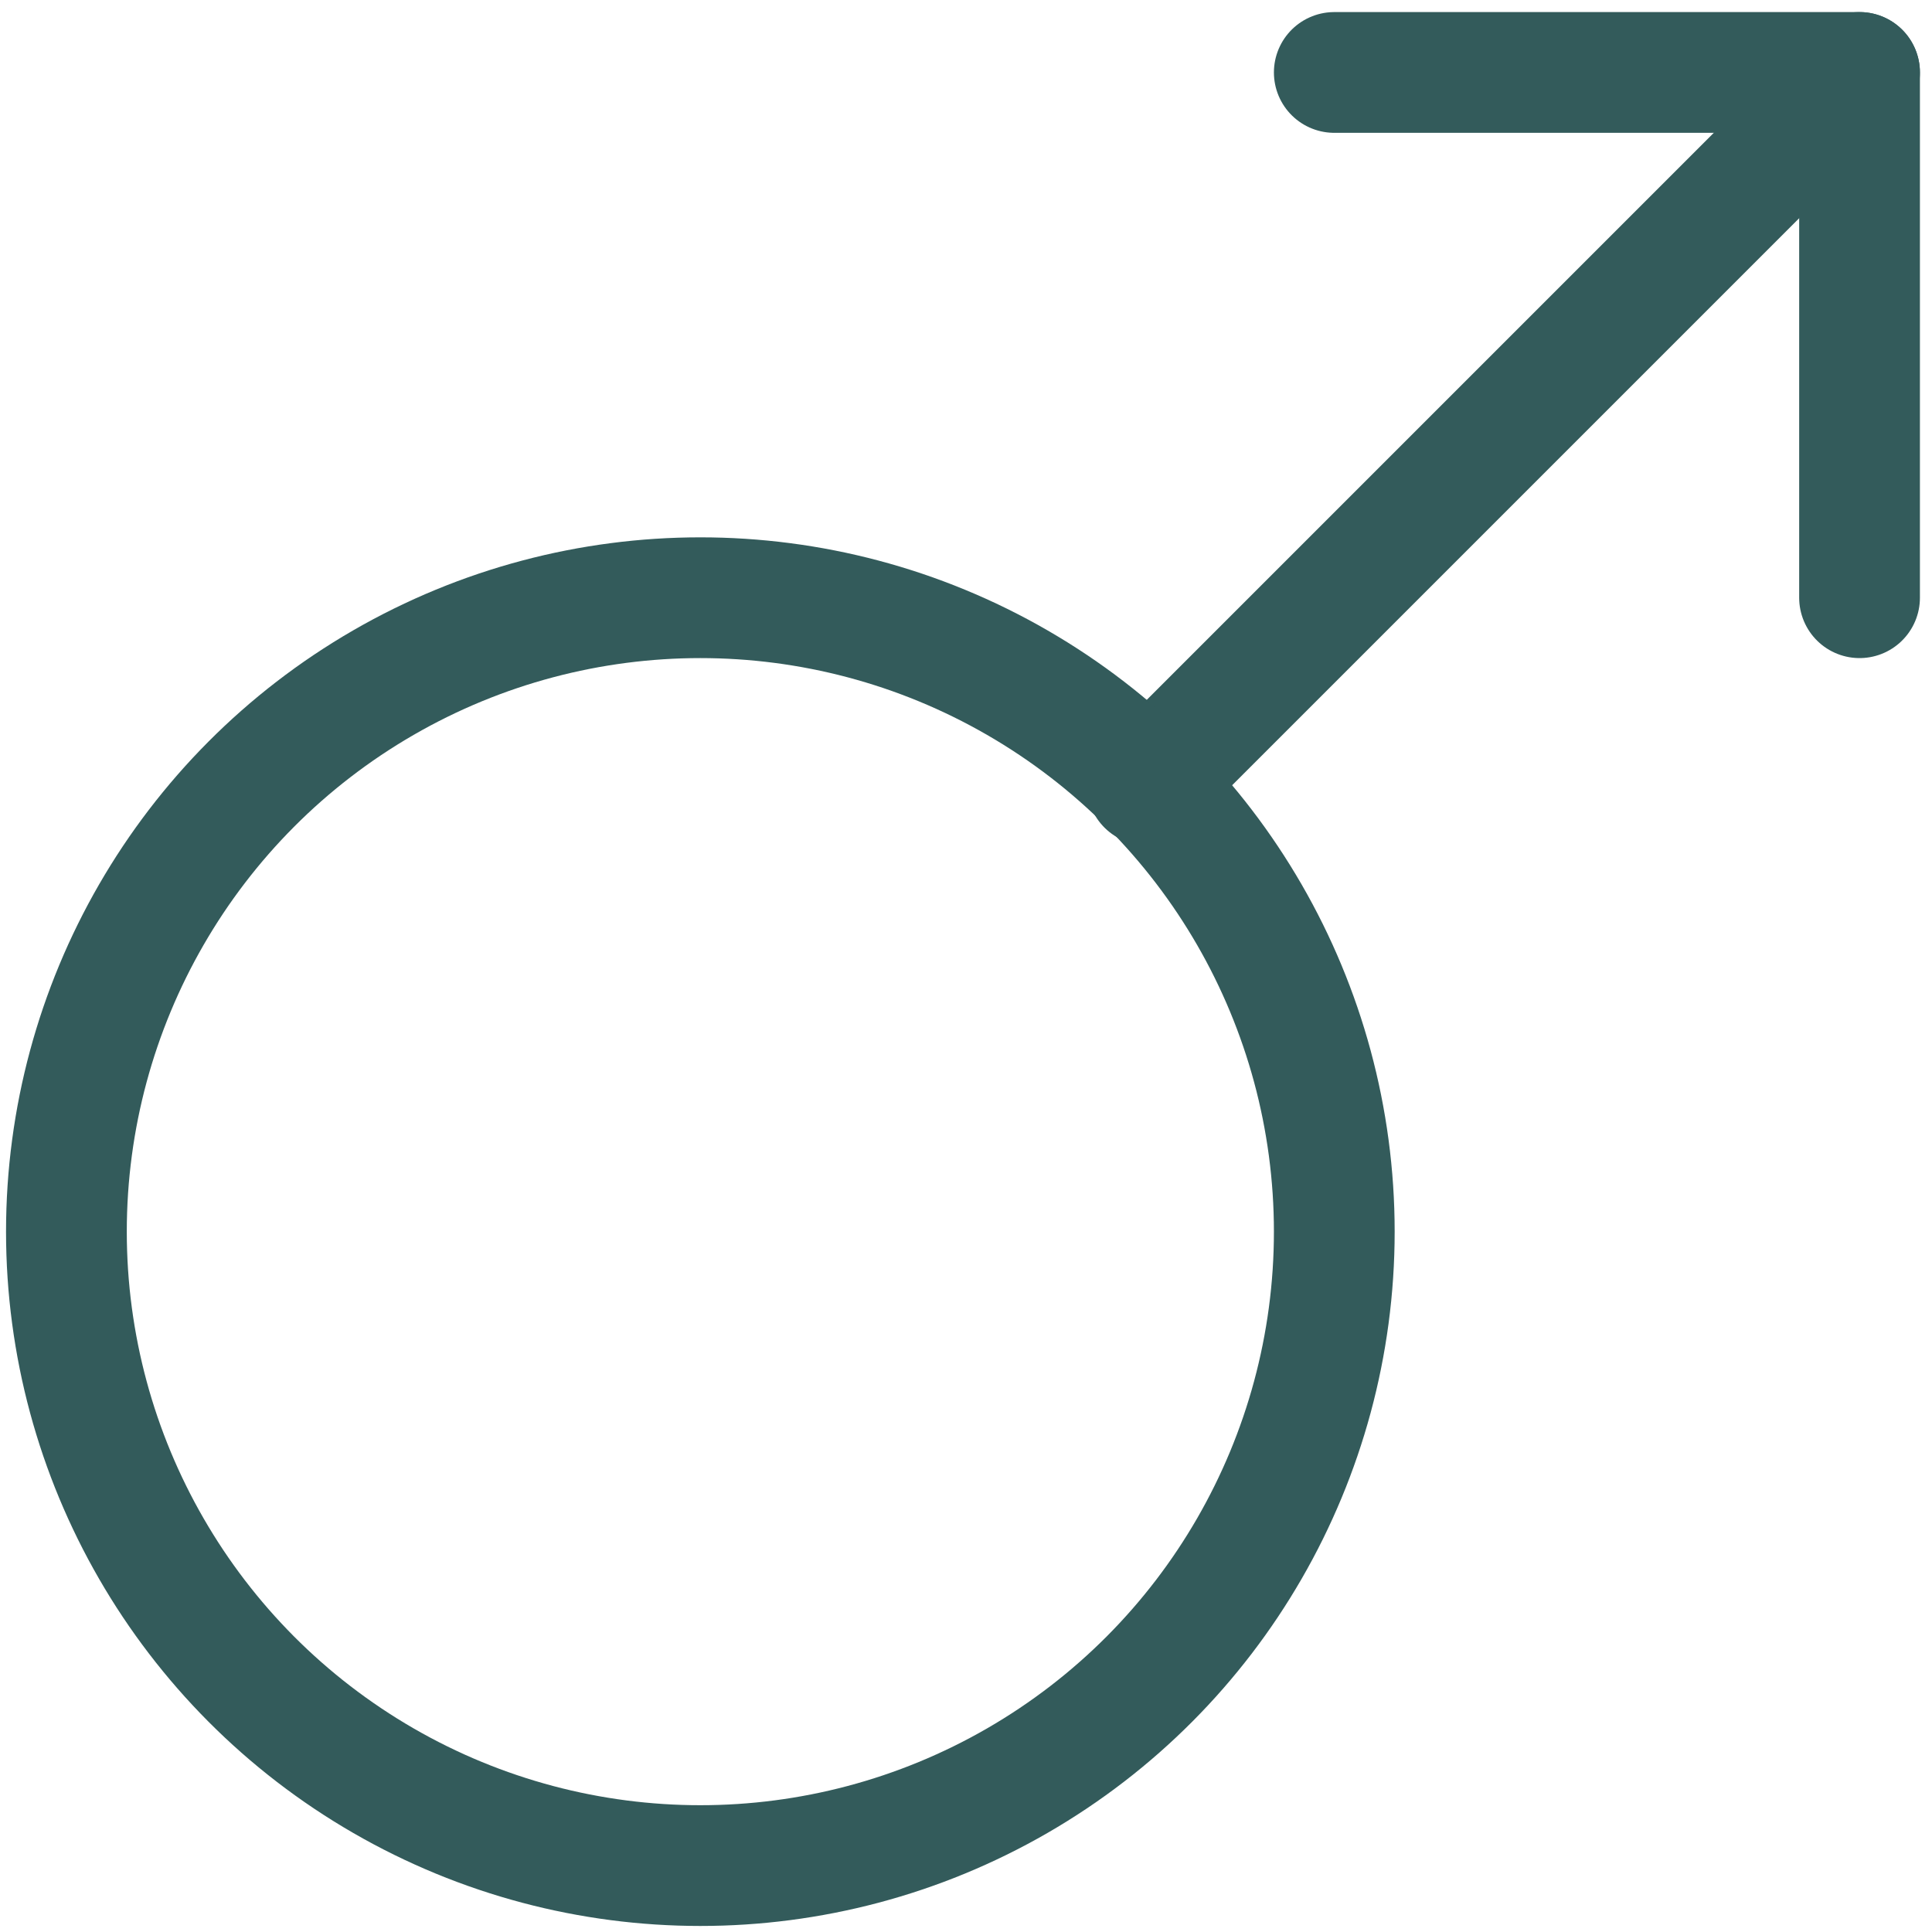
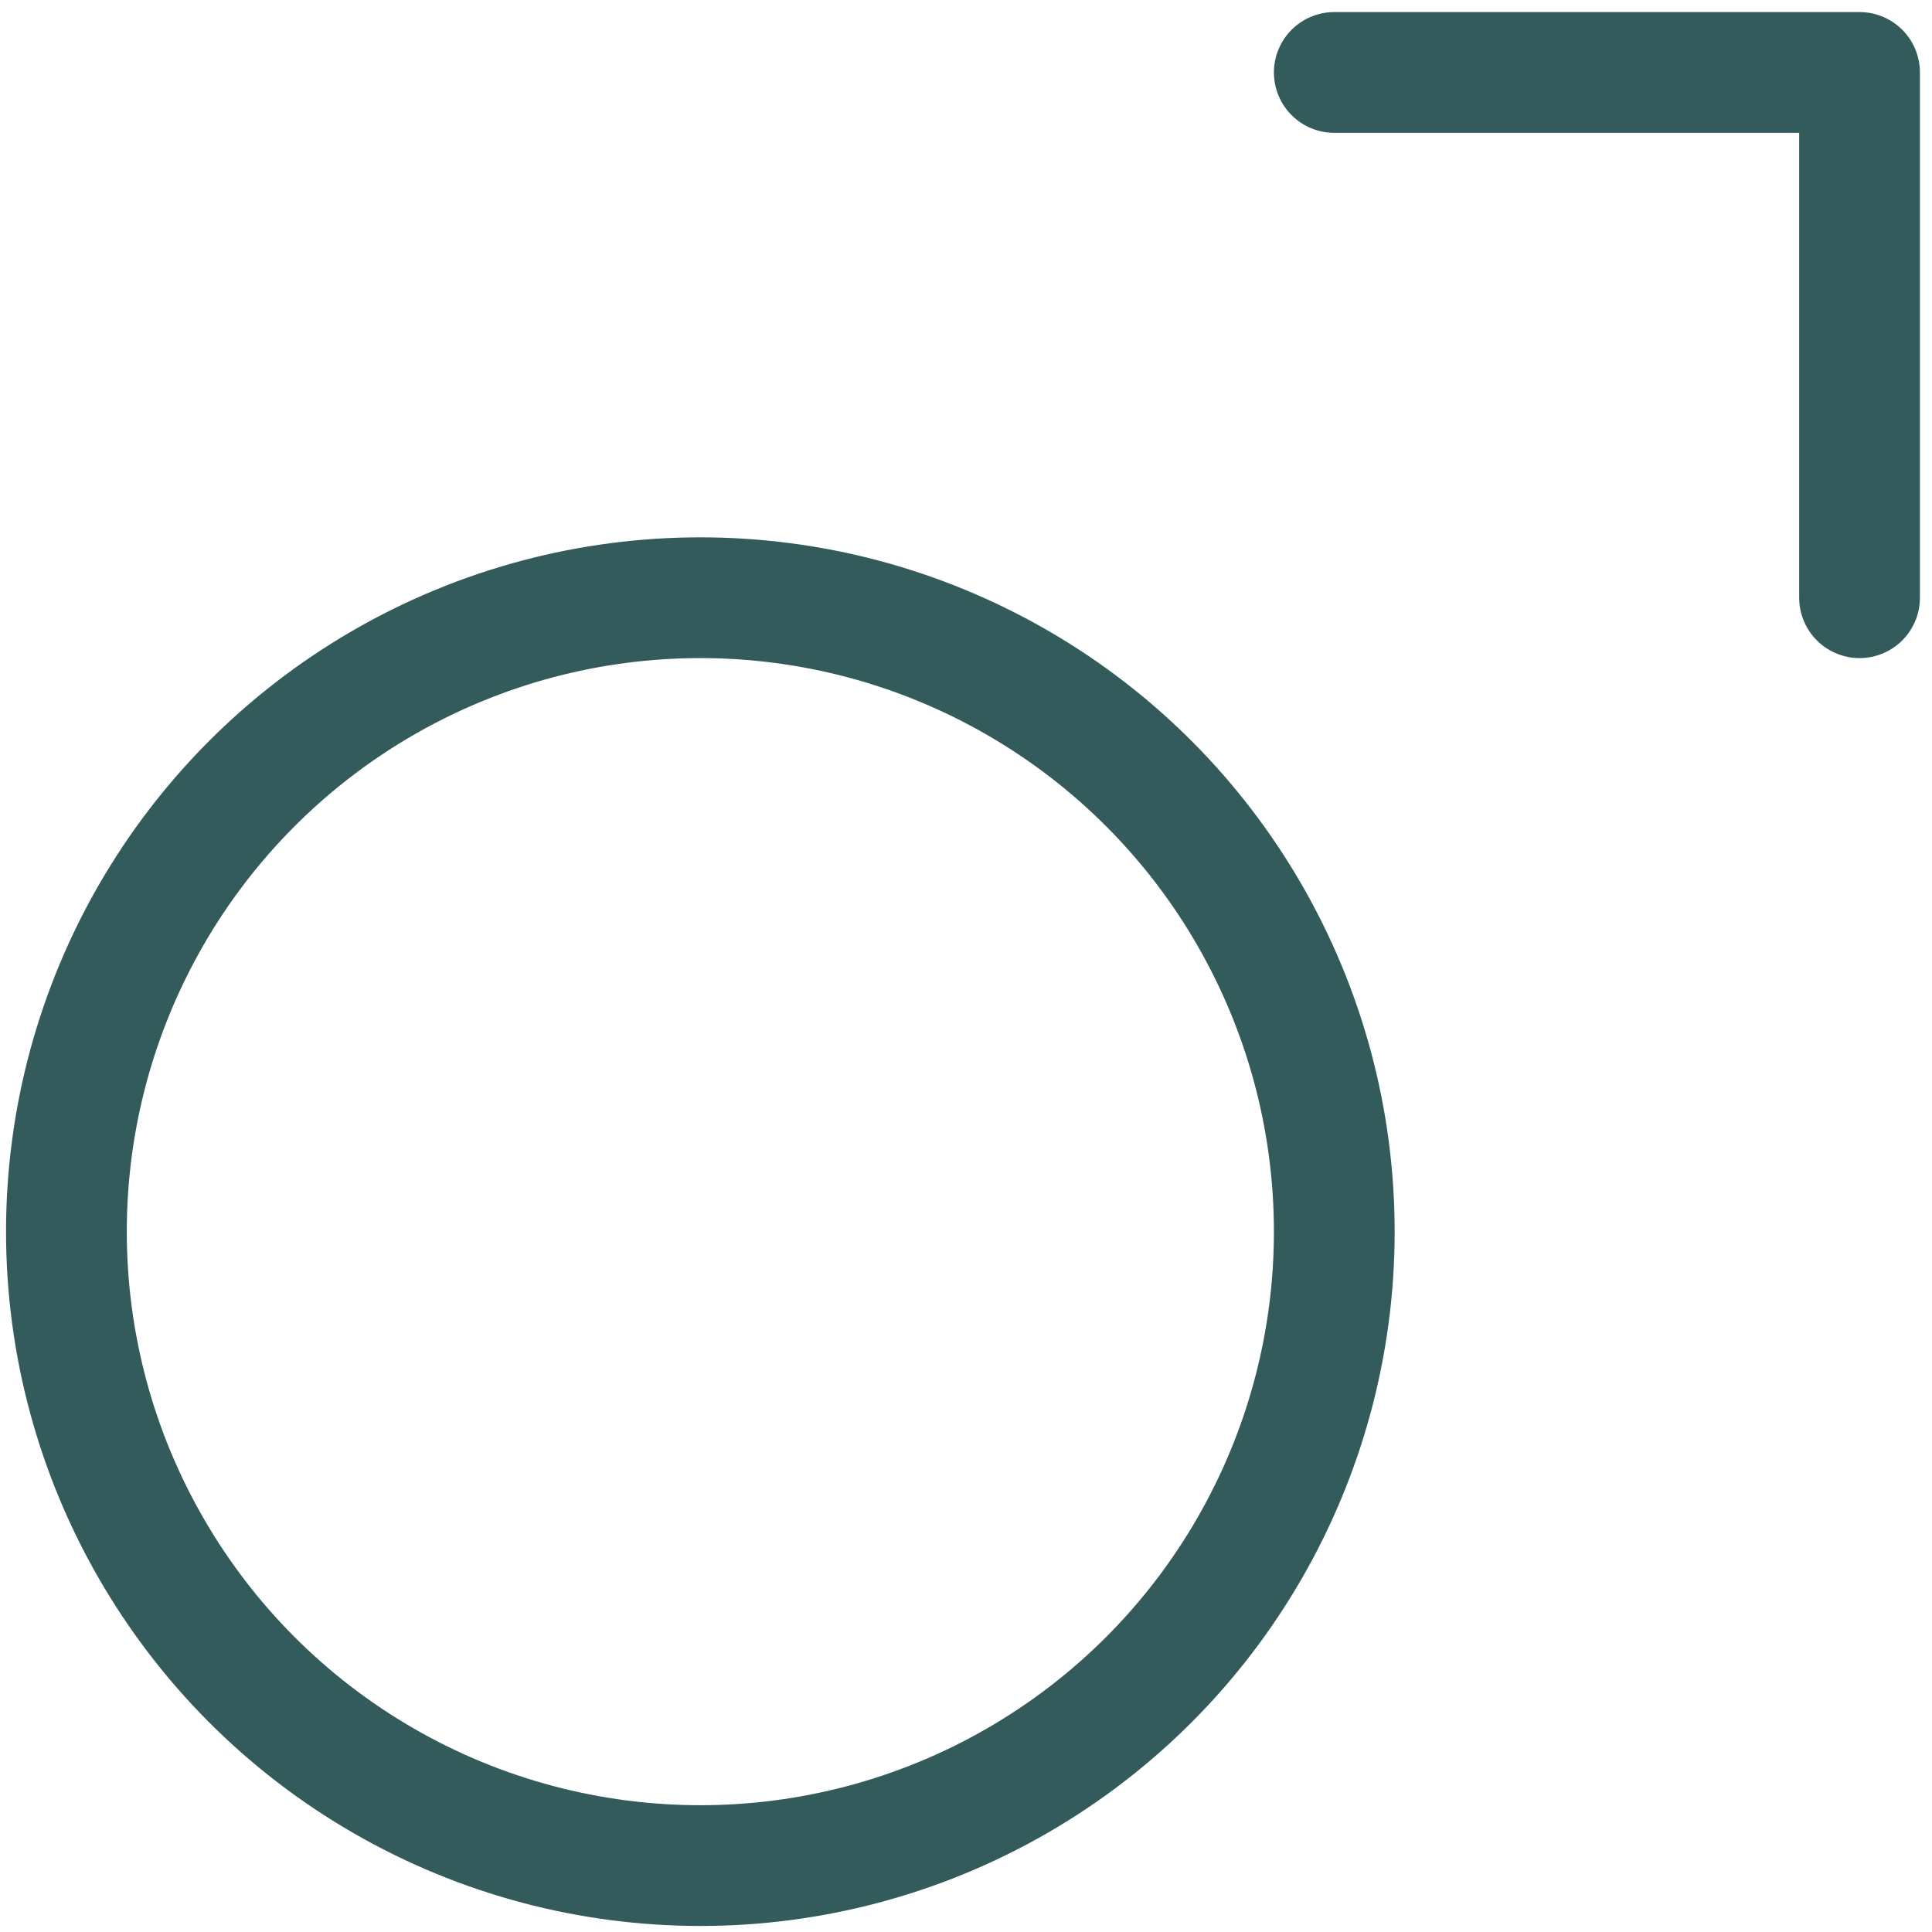
<svg xmlns="http://www.w3.org/2000/svg" version="1.1" id="Layer_1" x="0px" y="0px" viewBox="0 0 32 32" style="enable-background:new 0 0 32 32;" xml:space="preserve">
  <style type="text/css"> .st0{fill:none;stroke:#335B5B;stroke-width:2;stroke-linecap:round;stroke-linejoin:round;} </style>
  <g>
    <path class="st0" d="M22.1,1.2h8.7v8.7" />
-     <path class="st0" d="M30.8,1.2L19,13" />
    <circle class="st0" cx="11.6" cy="20.4" r="10.5" />
  </g>
  <g> </g>
  <g> </g>
  <g> </g>
  <g> </g>
  <g> </g>
  <g> </g>
</svg>